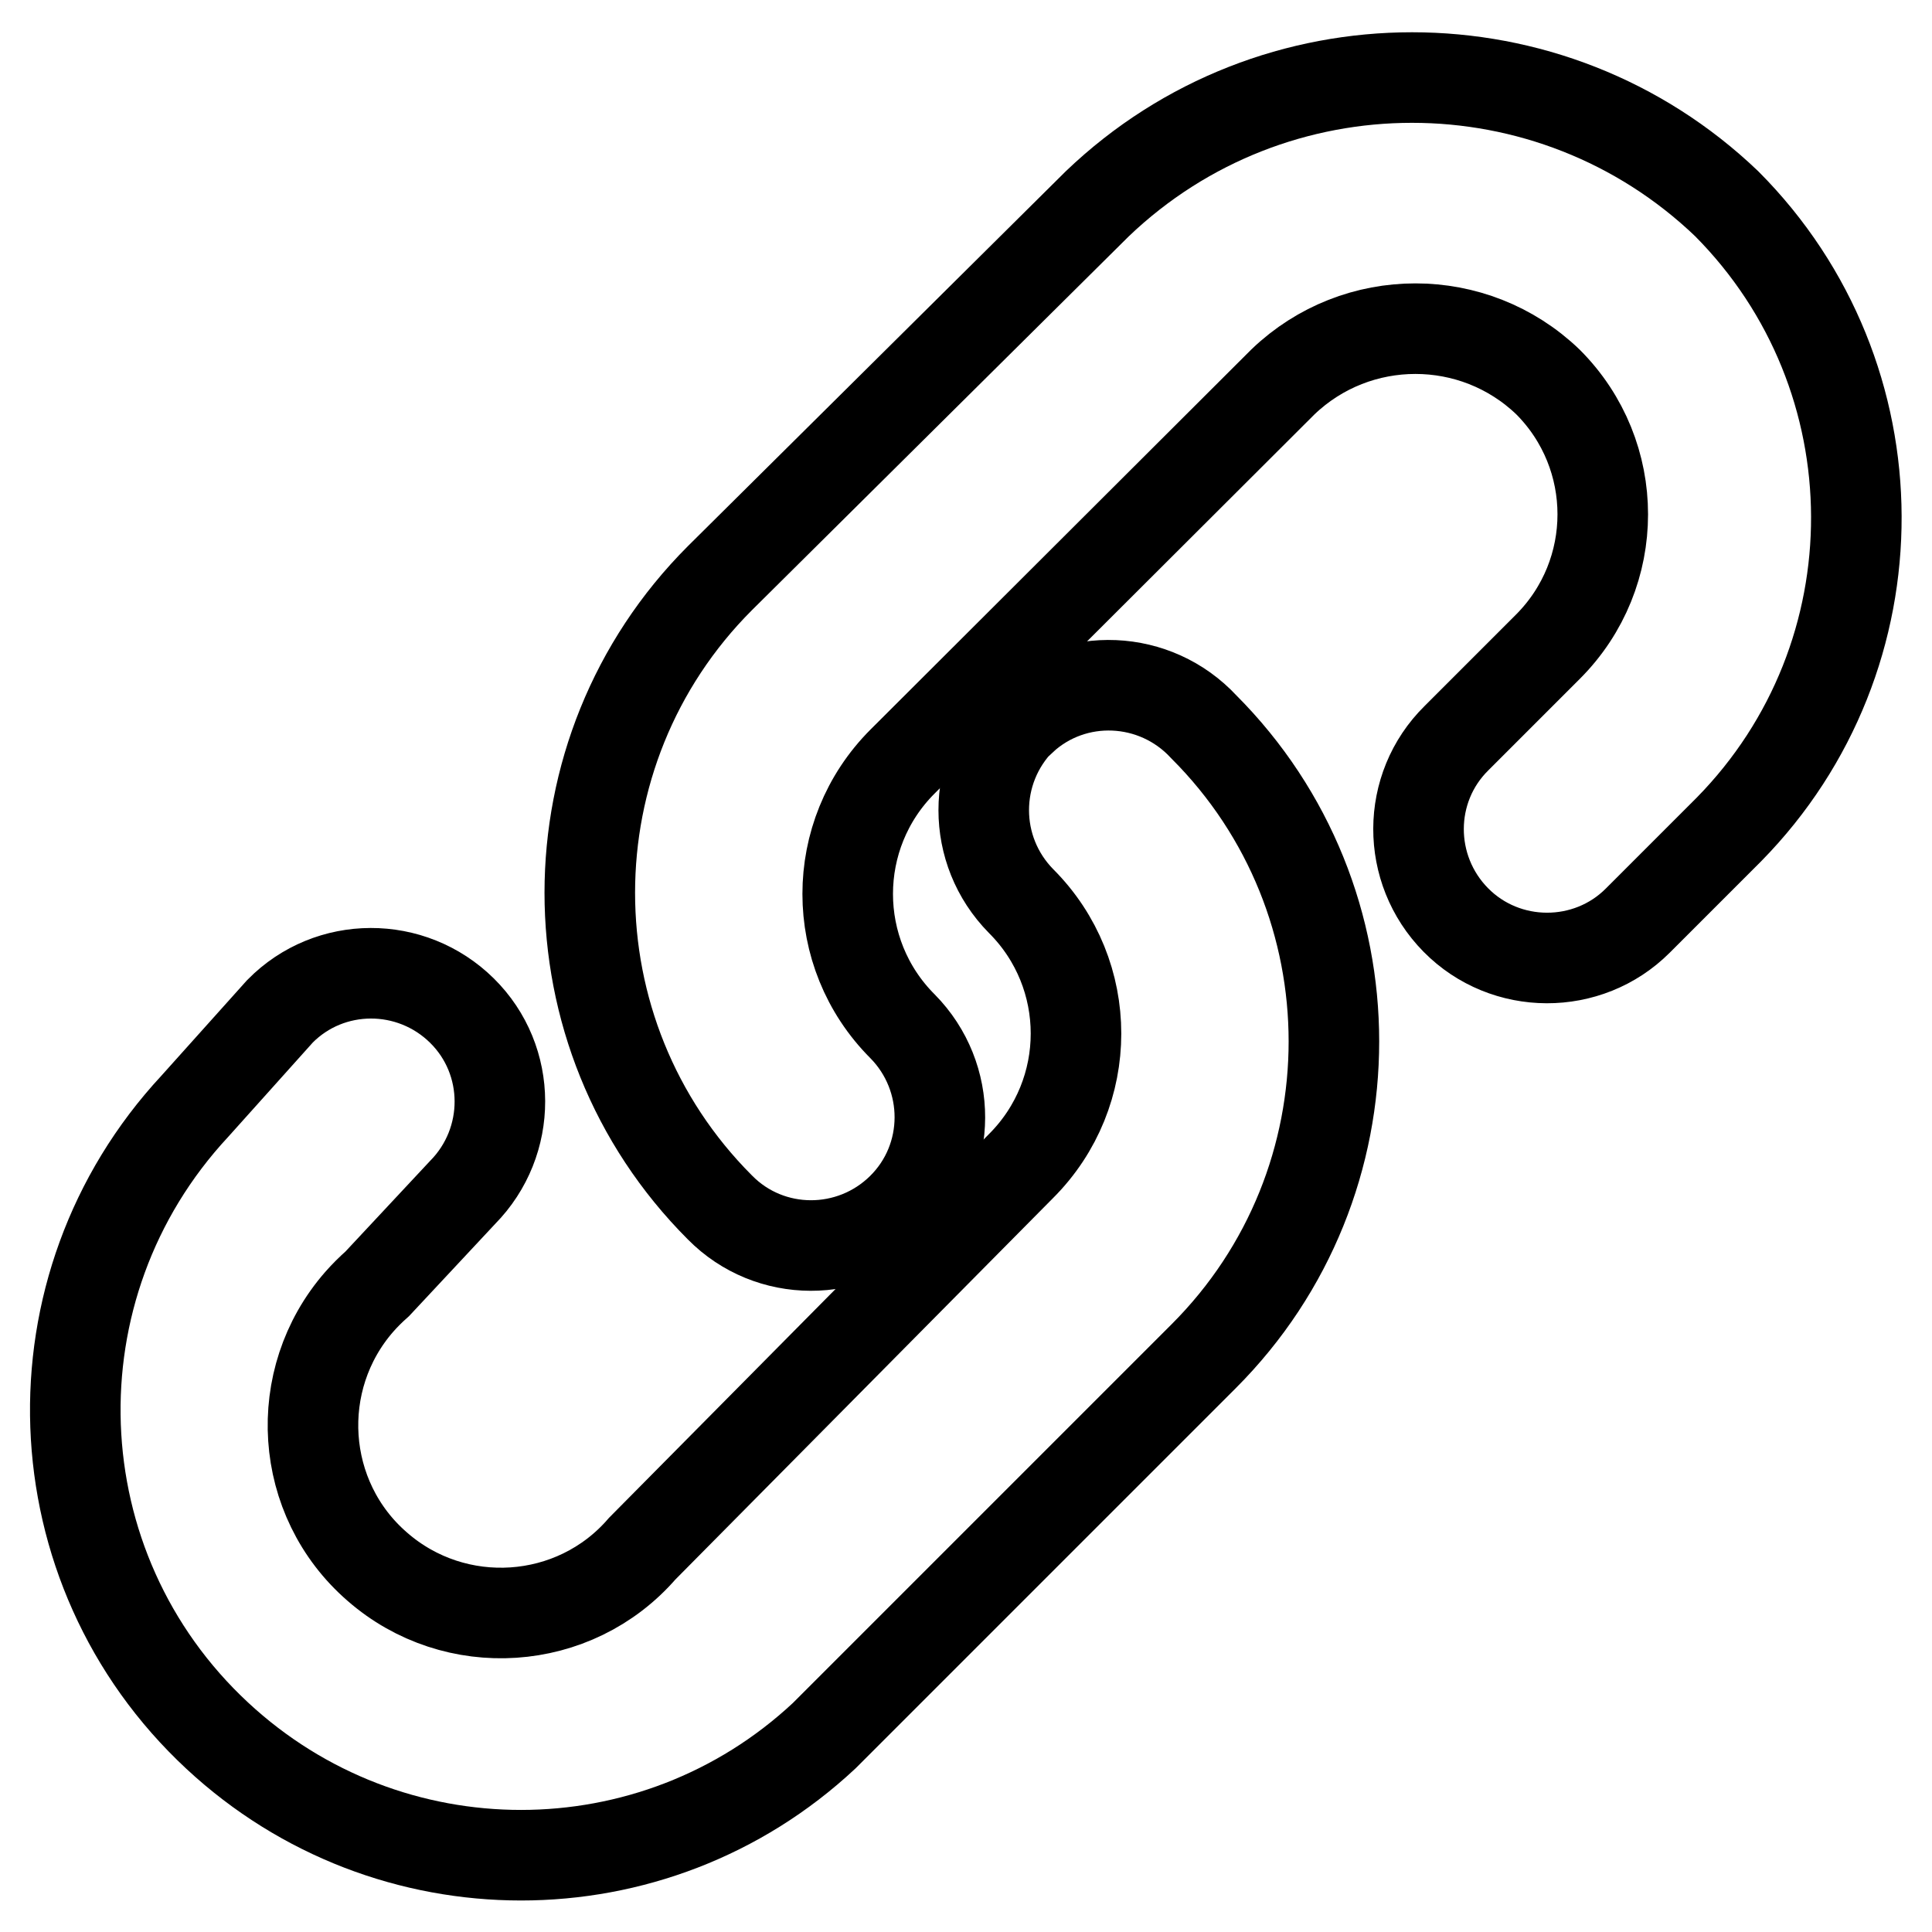
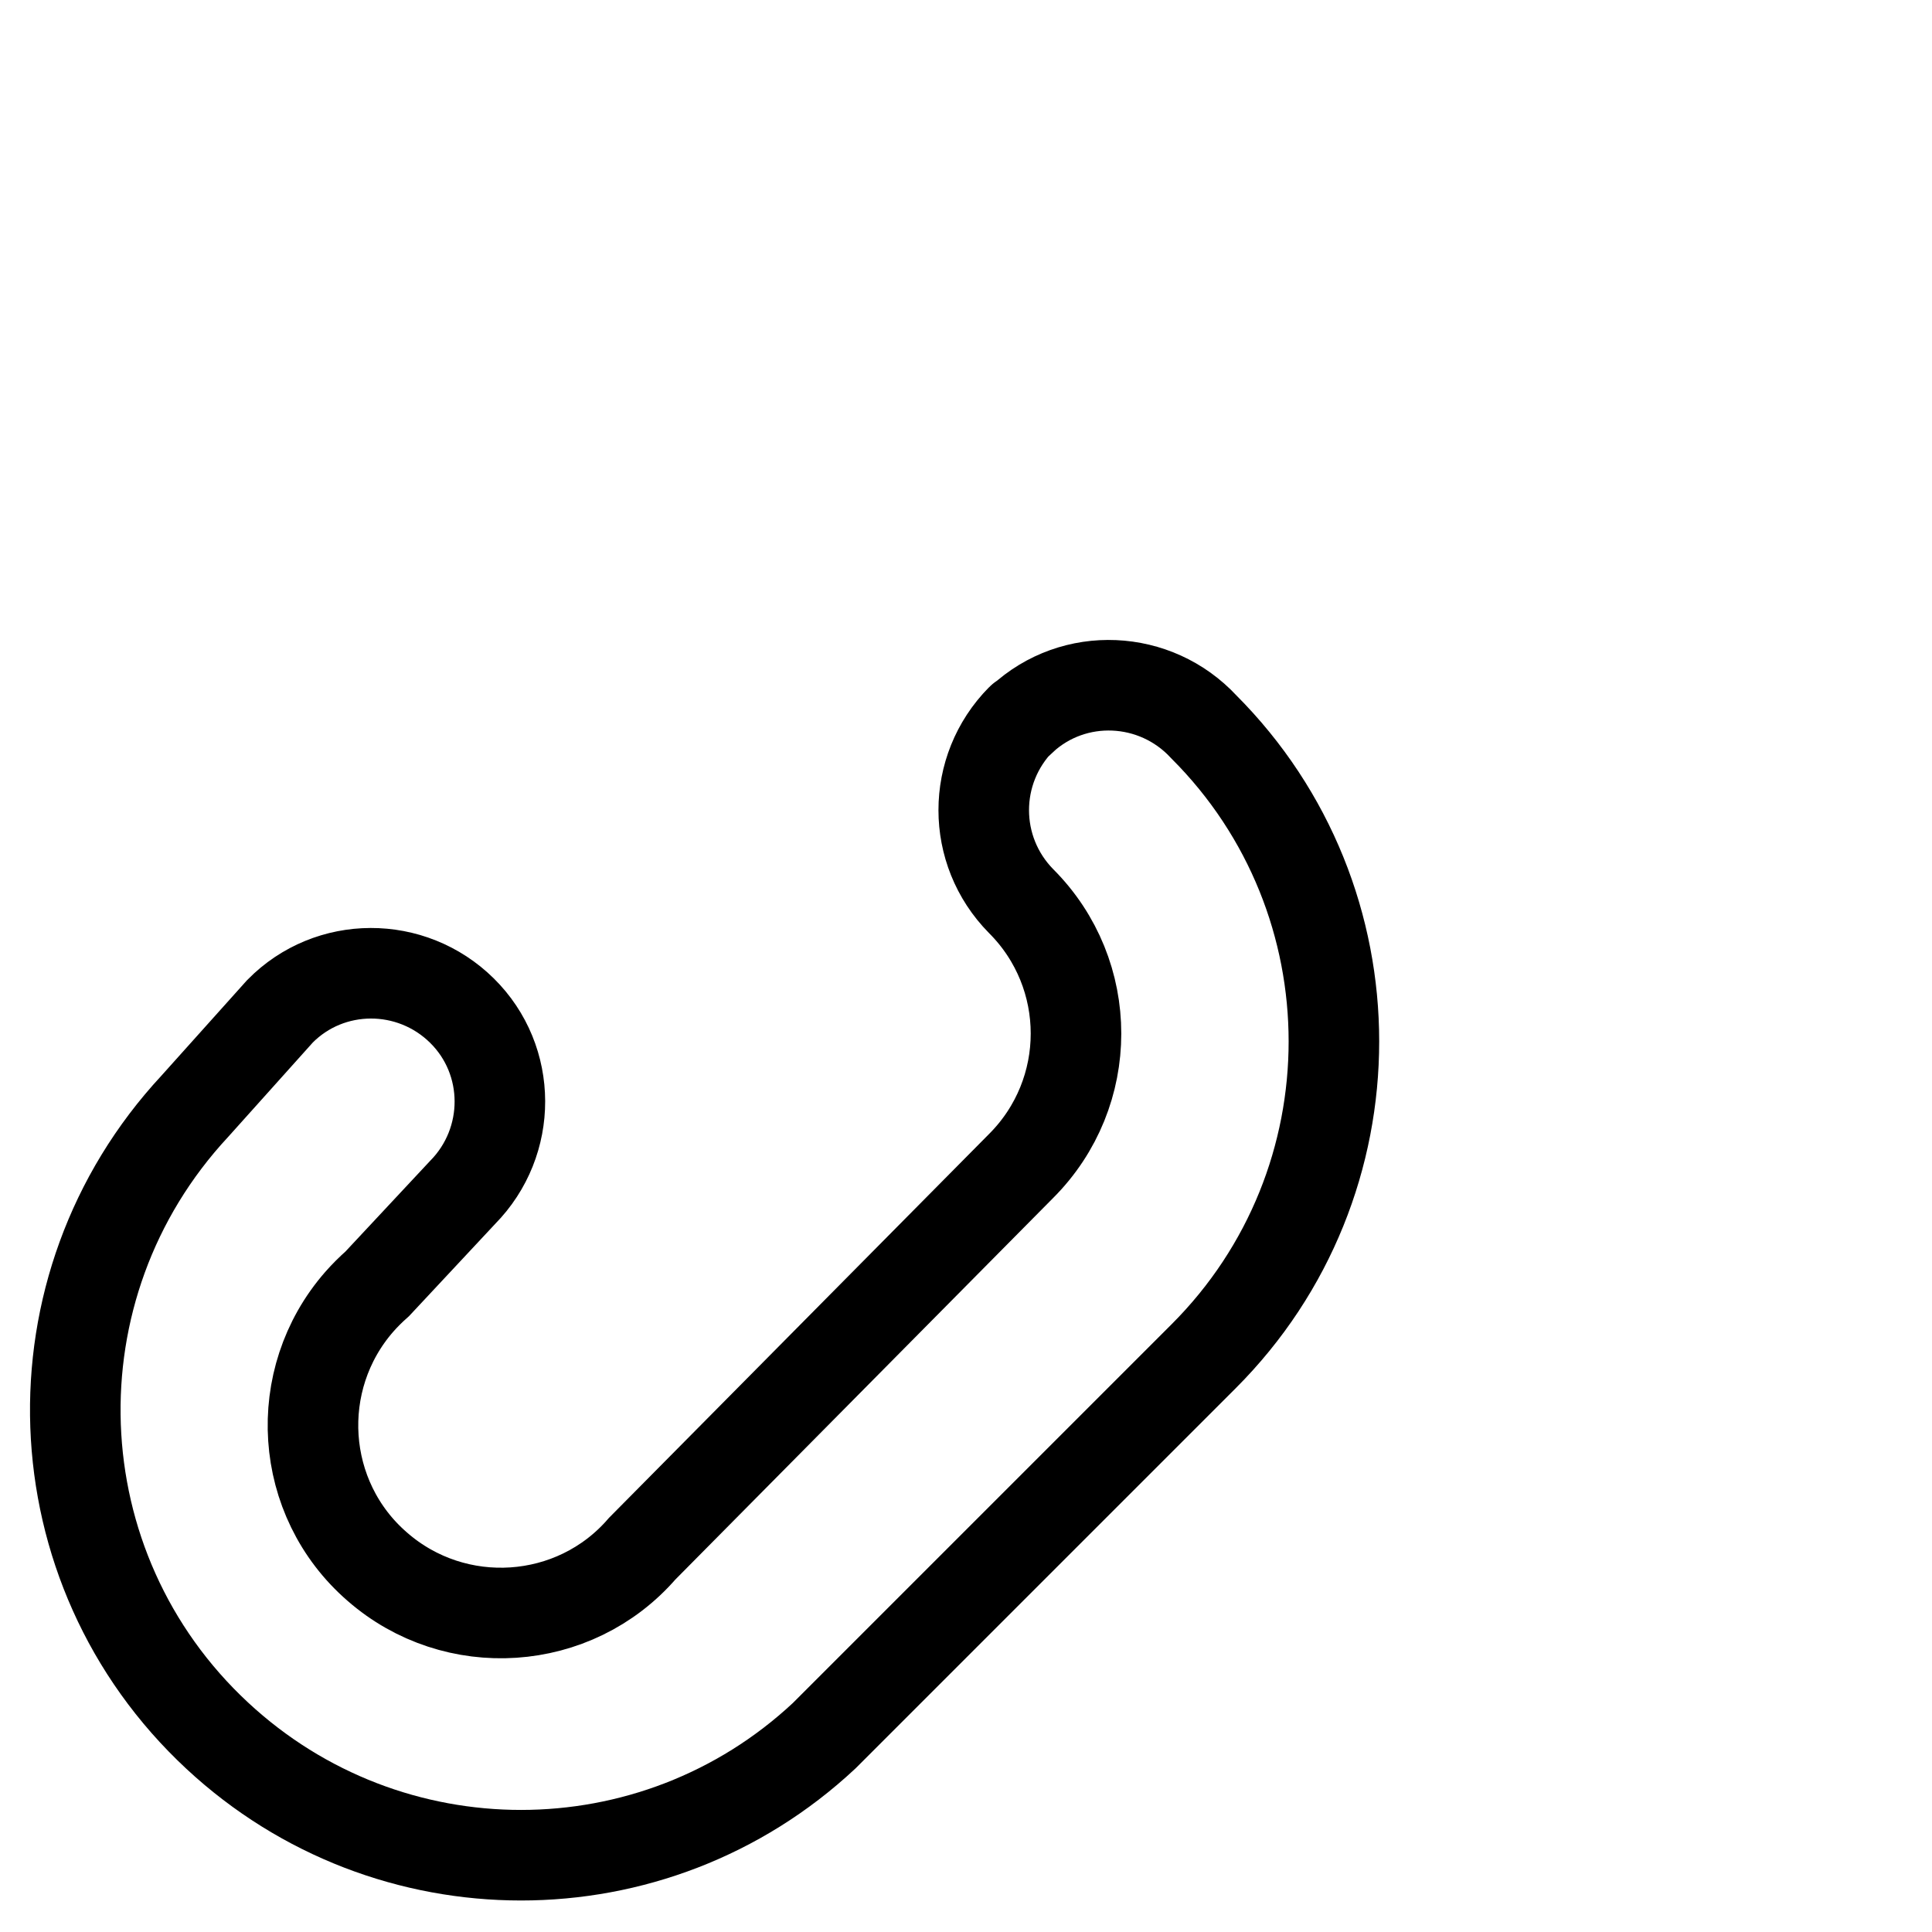
<svg xmlns="http://www.w3.org/2000/svg" version="1.1" x="0px" y="0px" viewBox="0 0 256 256" enable-background="new 0 0 256 256" xml:space="preserve">
  <g>
    <path stroke-width="12" fill-opacity="0" stroke="#000000" d="M135.3,95.3c-6.6,6.7-6.6,17.4,0,24.1c9.7,9.7,9.7,25.4,0,35.1l-50.2,50.7c-9,10.4-24.8,11.4-35.1,2.4 c-10.4-9-11.4-24.8-2.4-35.1c0.7-0.8,1.5-1.6,2.4-2.4l11.3-12.1c6.6-6.7,6.6-17.5-0.1-24.1c-6.7-6.6-17.5-6.6-24.1,0.1l-11.3,12.6 c-22.2,23.9-20.9,61.2,3,83.4c22.7,21.1,57.8,21.1,80.4,0l50.3-50.3c23-23,23-60.4,0-83.4c-6.4-6.9-17.2-7.4-24.1-1 C135.4,95.2,135.4,95.2,135.3,95.3z" />
-     <path stroke-width="12" fill-opacity="0" stroke="#000000" d="M228.8,27c-23.3-22.3-60.1-22.3-83.4,0l-50,49.6c-23,23-23,60.4,0,83.4c6.6,6.7,17.4,6.7,24.1,0.1 c6.7-6.6,6.7-17.4,0.1-24.1l0,0c-9.7-9.7-9.7-25.4,0-35.1L170,50.6c9.8-9.4,25.3-9.4,35.1,0c9.7,9.7,9.7,25.4,0,35.1L193,97.8 c-6.7,6.6-6.7,17.4-0.1,24.1c6.6,6.7,17.5,6.7,24.1,0.1l12.1-12.1C251.7,86.9,251.6,49.9,228.8,27z" />
  </g>
</svg>